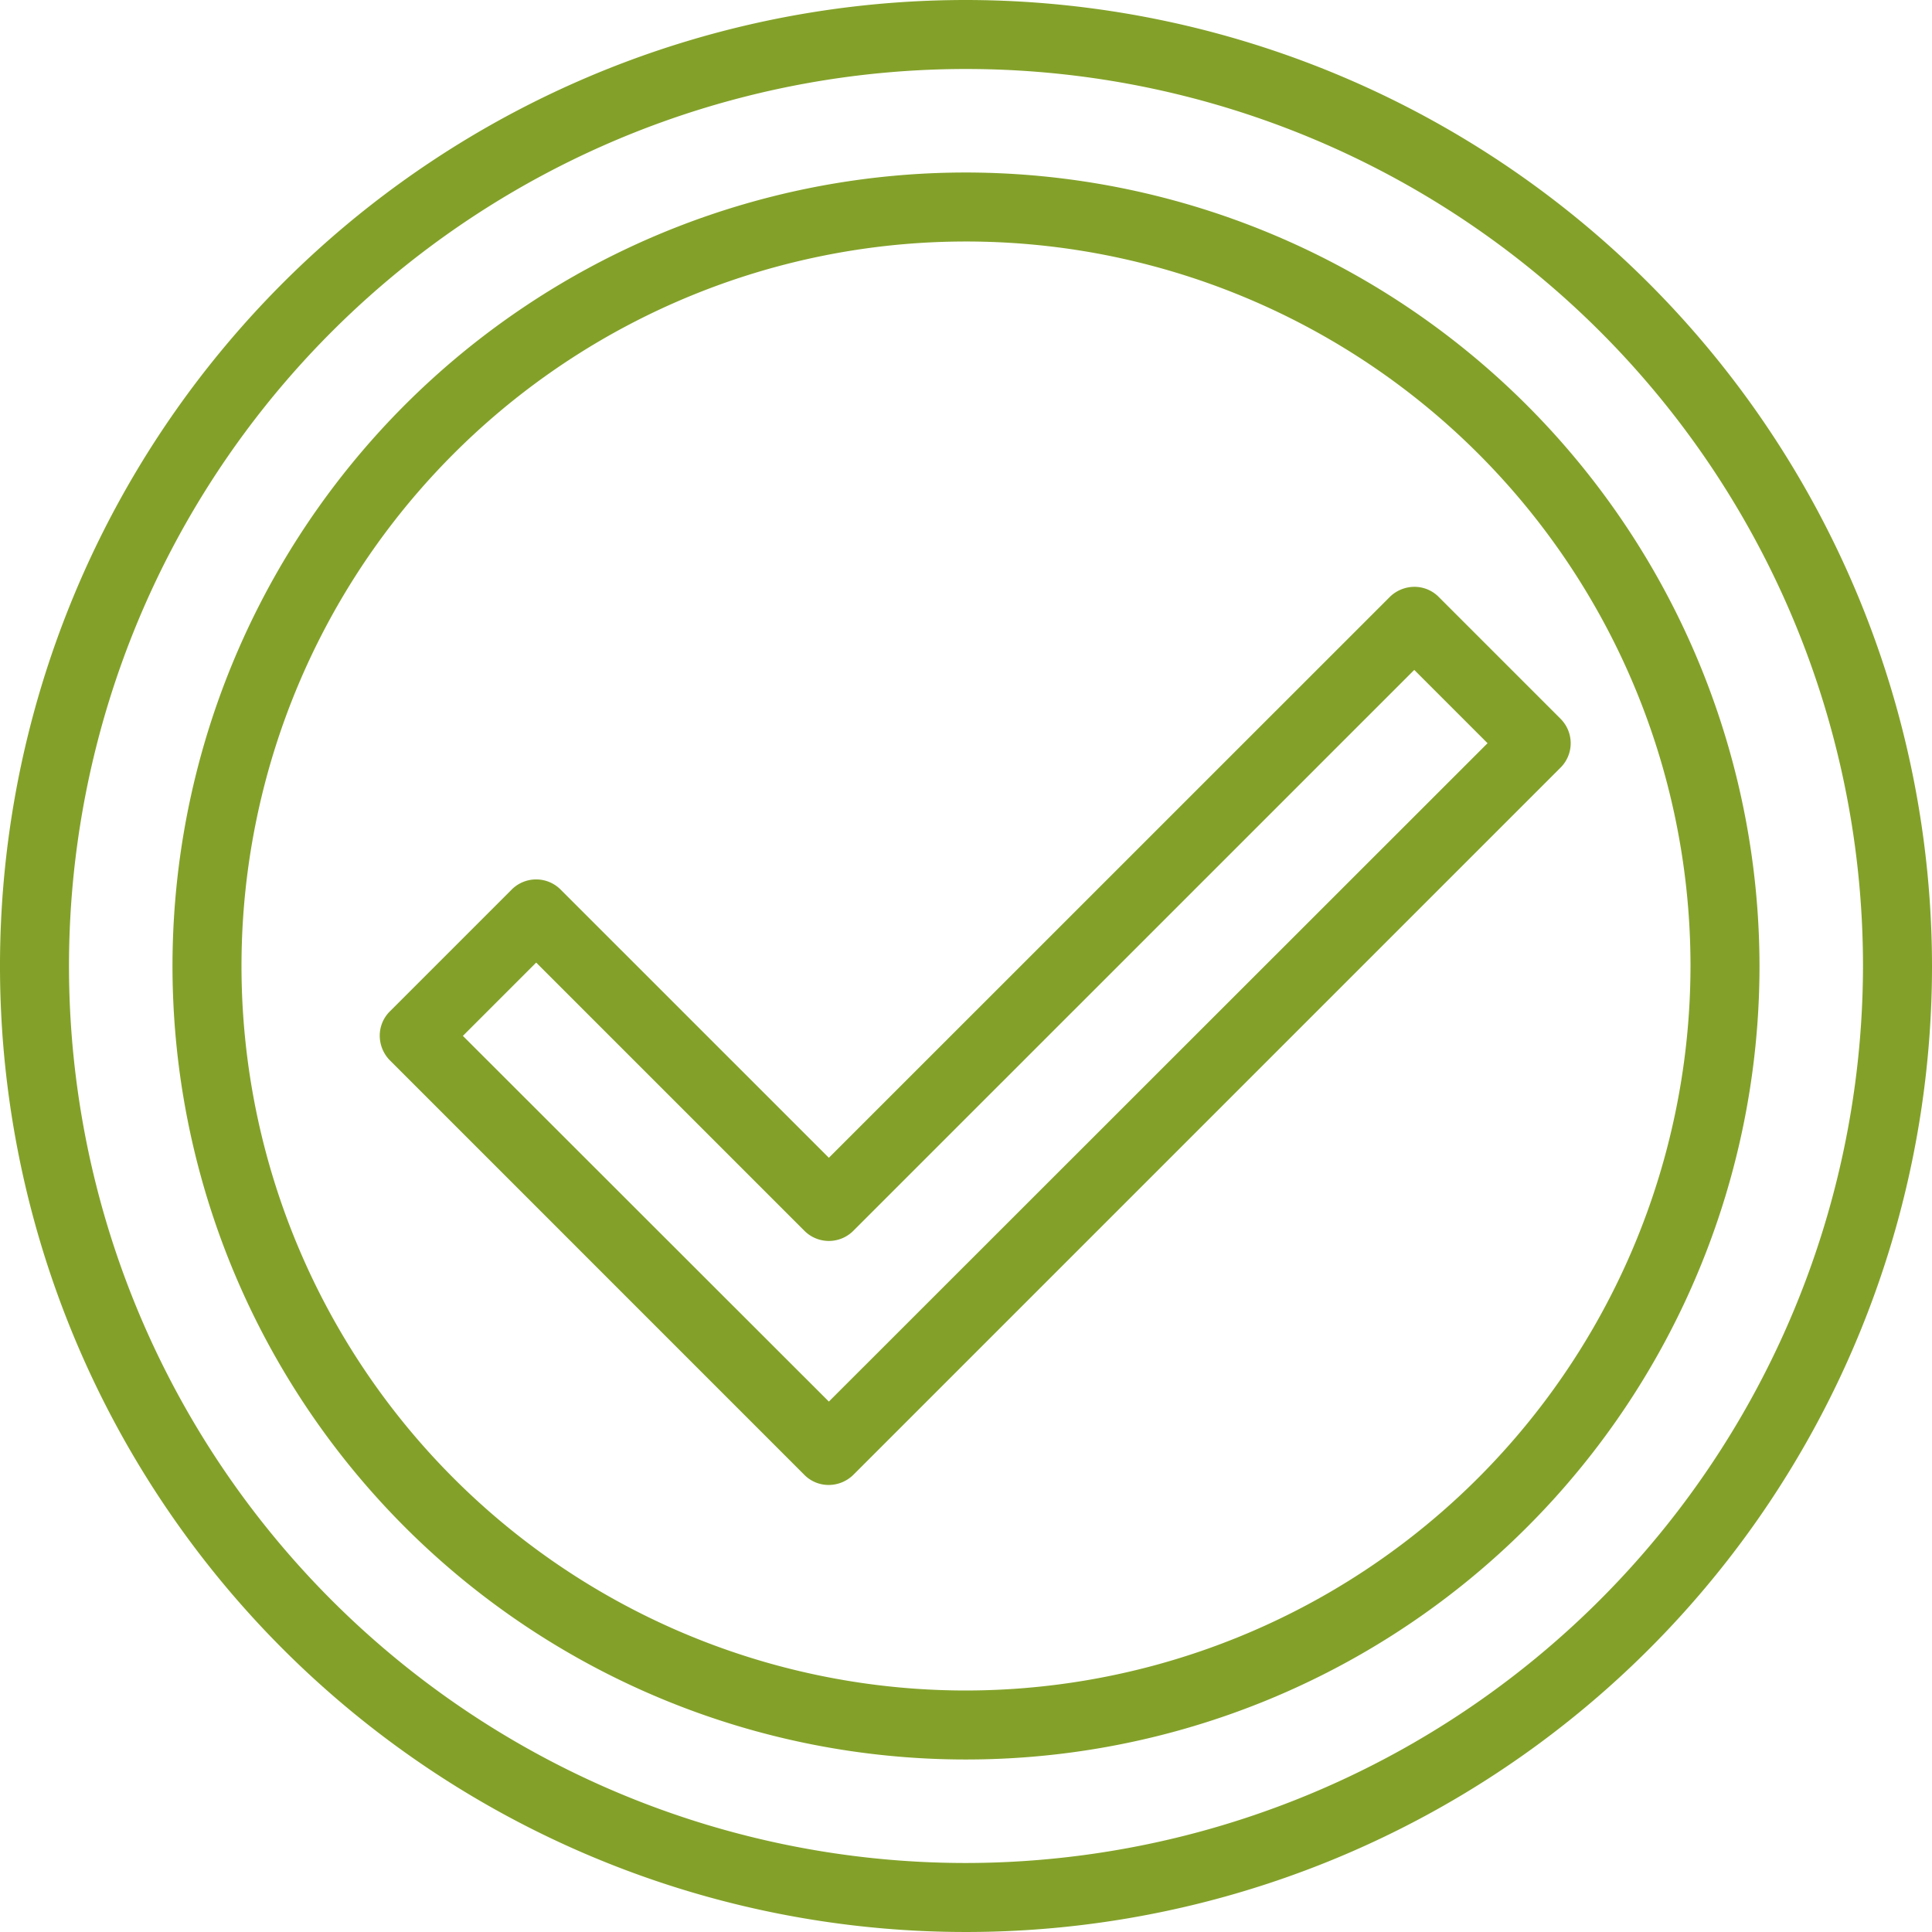
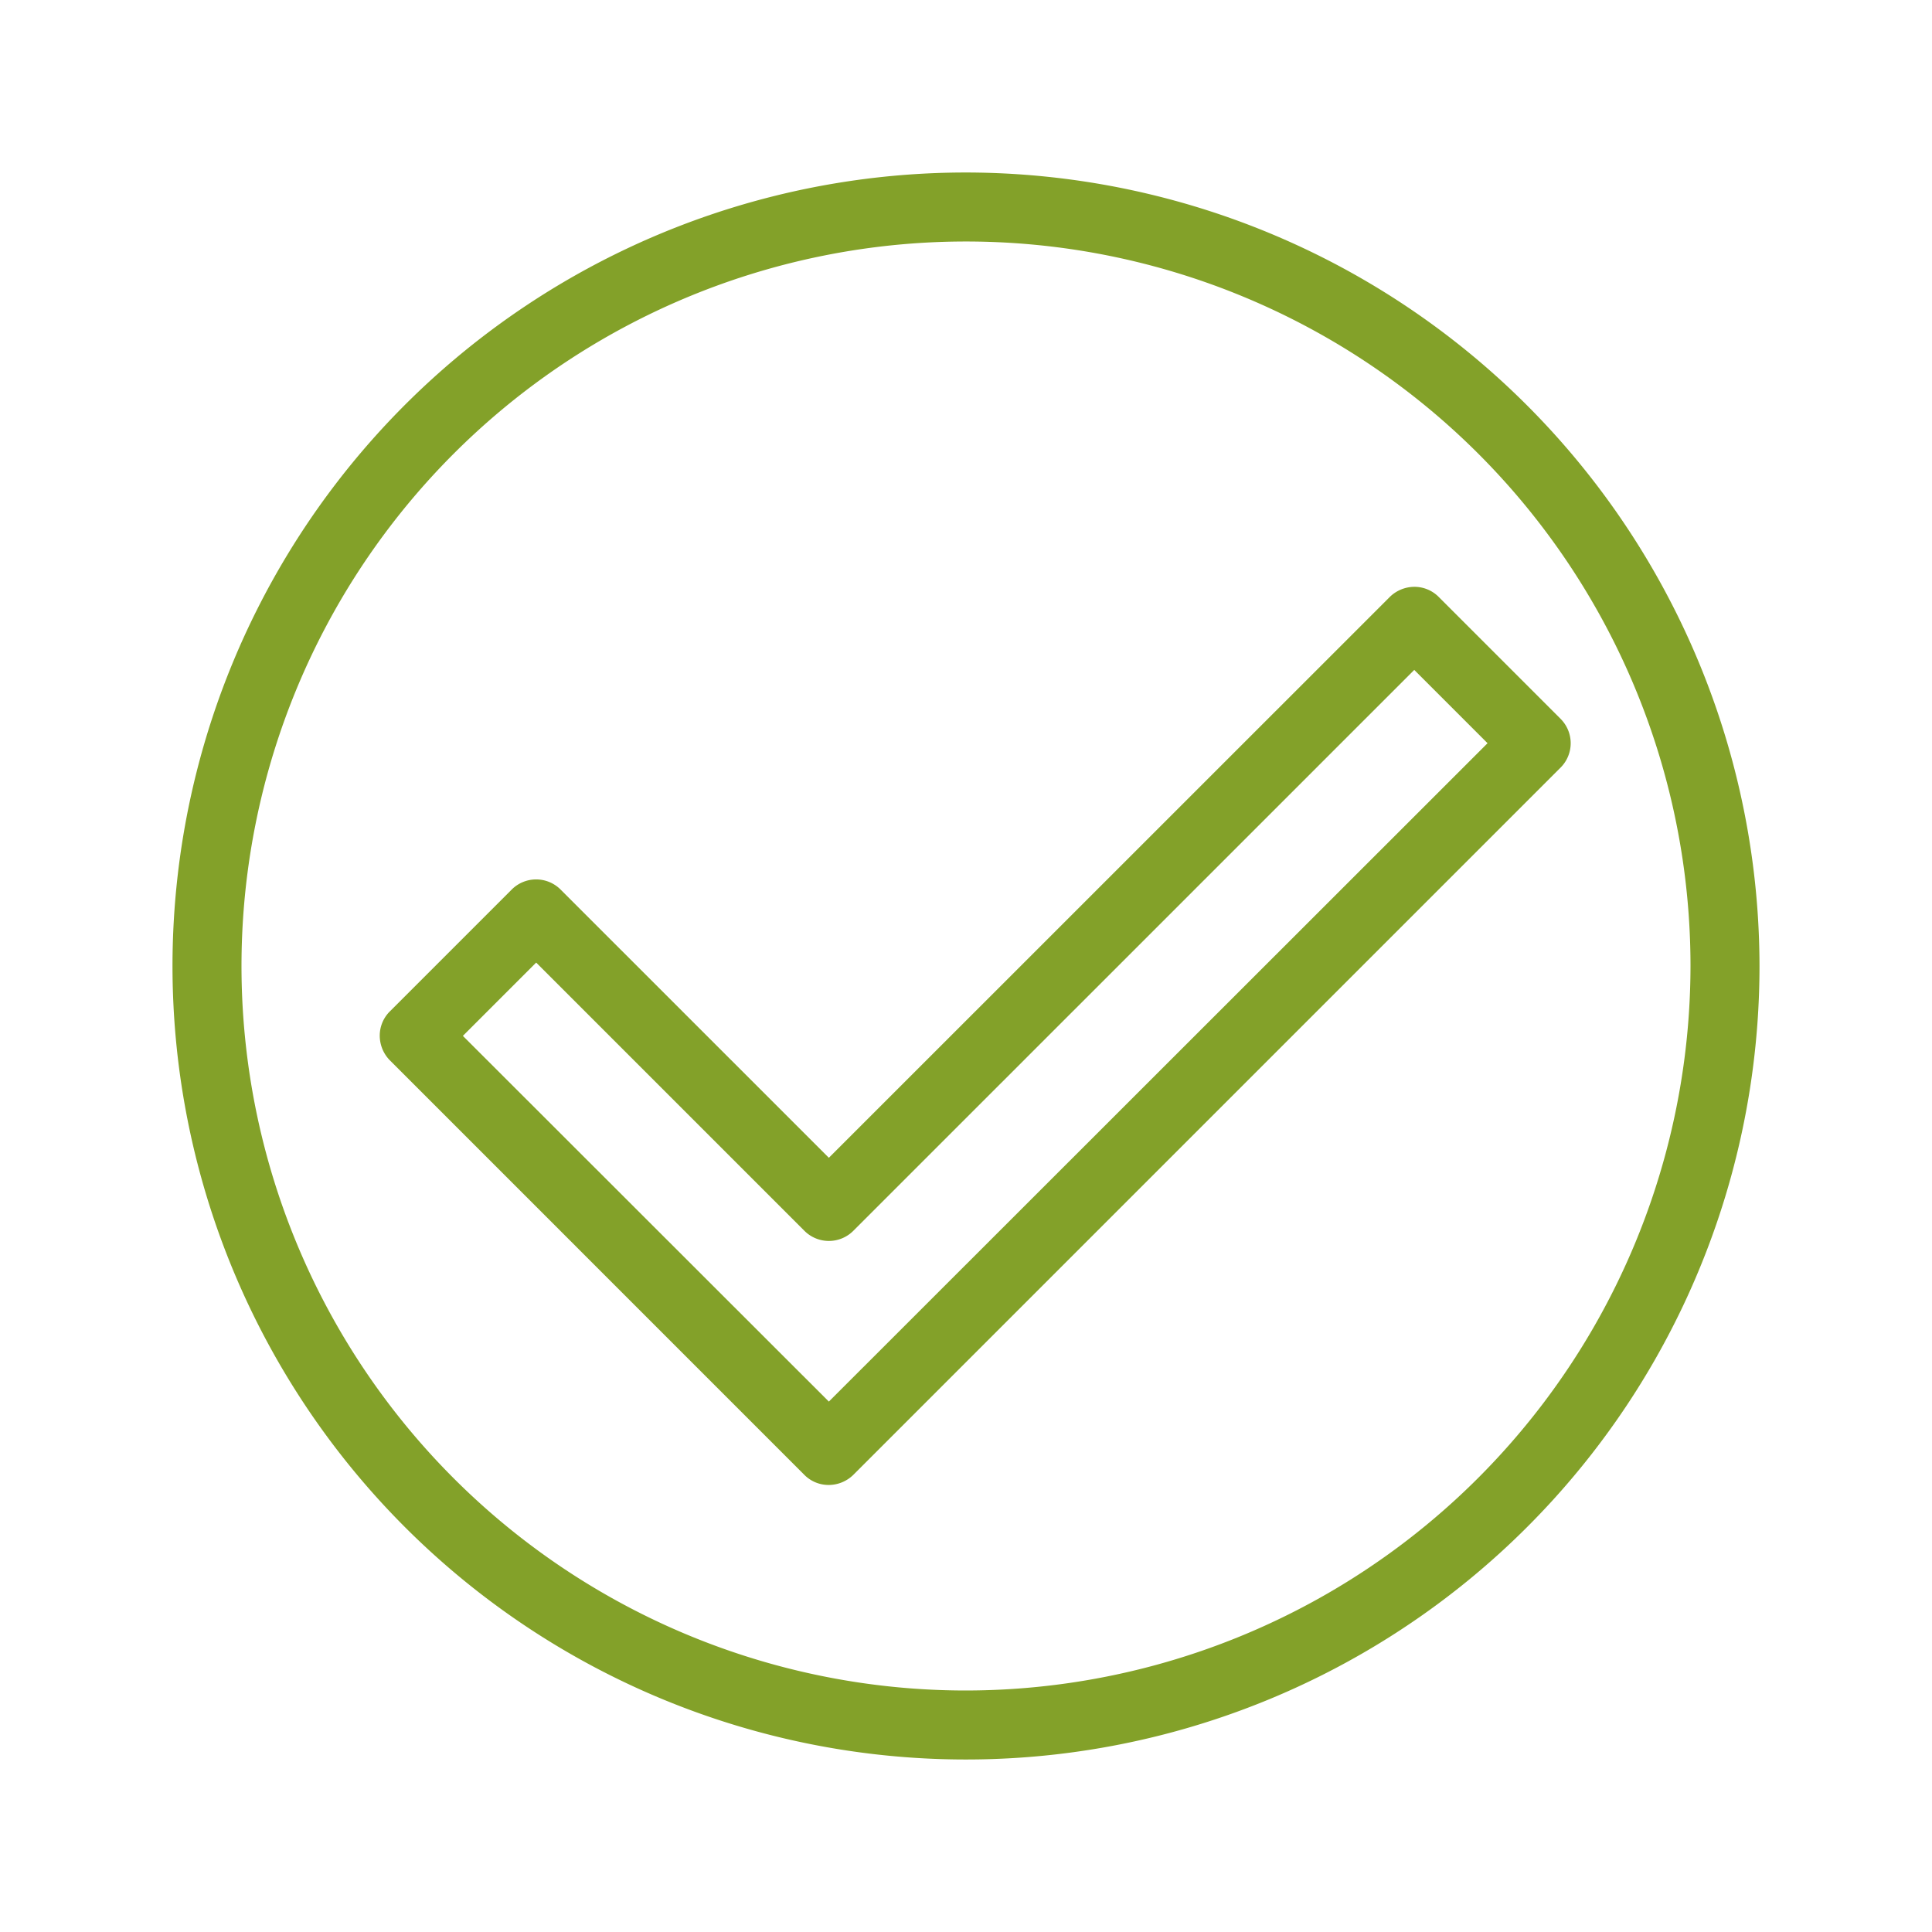
<svg xmlns="http://www.w3.org/2000/svg" width="70" height="70" viewBox="0 0 70 70">
  <g id="Group_2248" data-name="Group 2248" transform="translate(-193.2 -123.2)">
    <path id="Path_3495" data-name="Path 3495" d="M249.95,151.2a28.75,28.75,0,1,0,28.75,28.75A28.781,28.781,0,0,0,249.95,151.2Zm0,55a26.25,26.25,0,1,1,26.25-26.25A26.28,26.28,0,0,1,249.95,206.2Z" transform="translate(-21.75 -21.75)" fill="#83a129" />
-     <path id="Path_3496" data-name="Path 3496" d="M228.2,123.2a35,35,0,1,0,35,35A35.036,35.036,0,0,0,228.2,123.2Zm0,67.5a32.5,32.5,0,1,1,32.5-32.5A32.542,32.542,0,0,1,228.2,190.7Z" transform="translate(0)" fill="#83a129" />
    <path id="Path_3497" data-name="Path 3497" d="M297.631,223.233l-4.416-4.416a1.236,1.236,0,0,0-.885-.365,1.279,1.279,0,0,0-.885.365L271.12,239.139,261.4,229.42a1.252,1.252,0,0,0-1.771,0l-4.416,4.416a1.236,1.236,0,0,0-.365.885,1.278,1.278,0,0,0,.365.885l15.021,15.023a1.235,1.235,0,0,0,.885.364,1.278,1.278,0,0,0,.885-.364l25.636-25.636a1.248,1.248,0,0,0-.01-1.76ZM271.12,247.972l-13.26-13.25,2.656-2.656,9.719,9.719a1.252,1.252,0,0,0,1.771,0l20.324-20.323,2.656,2.656Z" transform="translate(-47.889 -73.99)" fill="#83a129" />
  </g>
</svg>